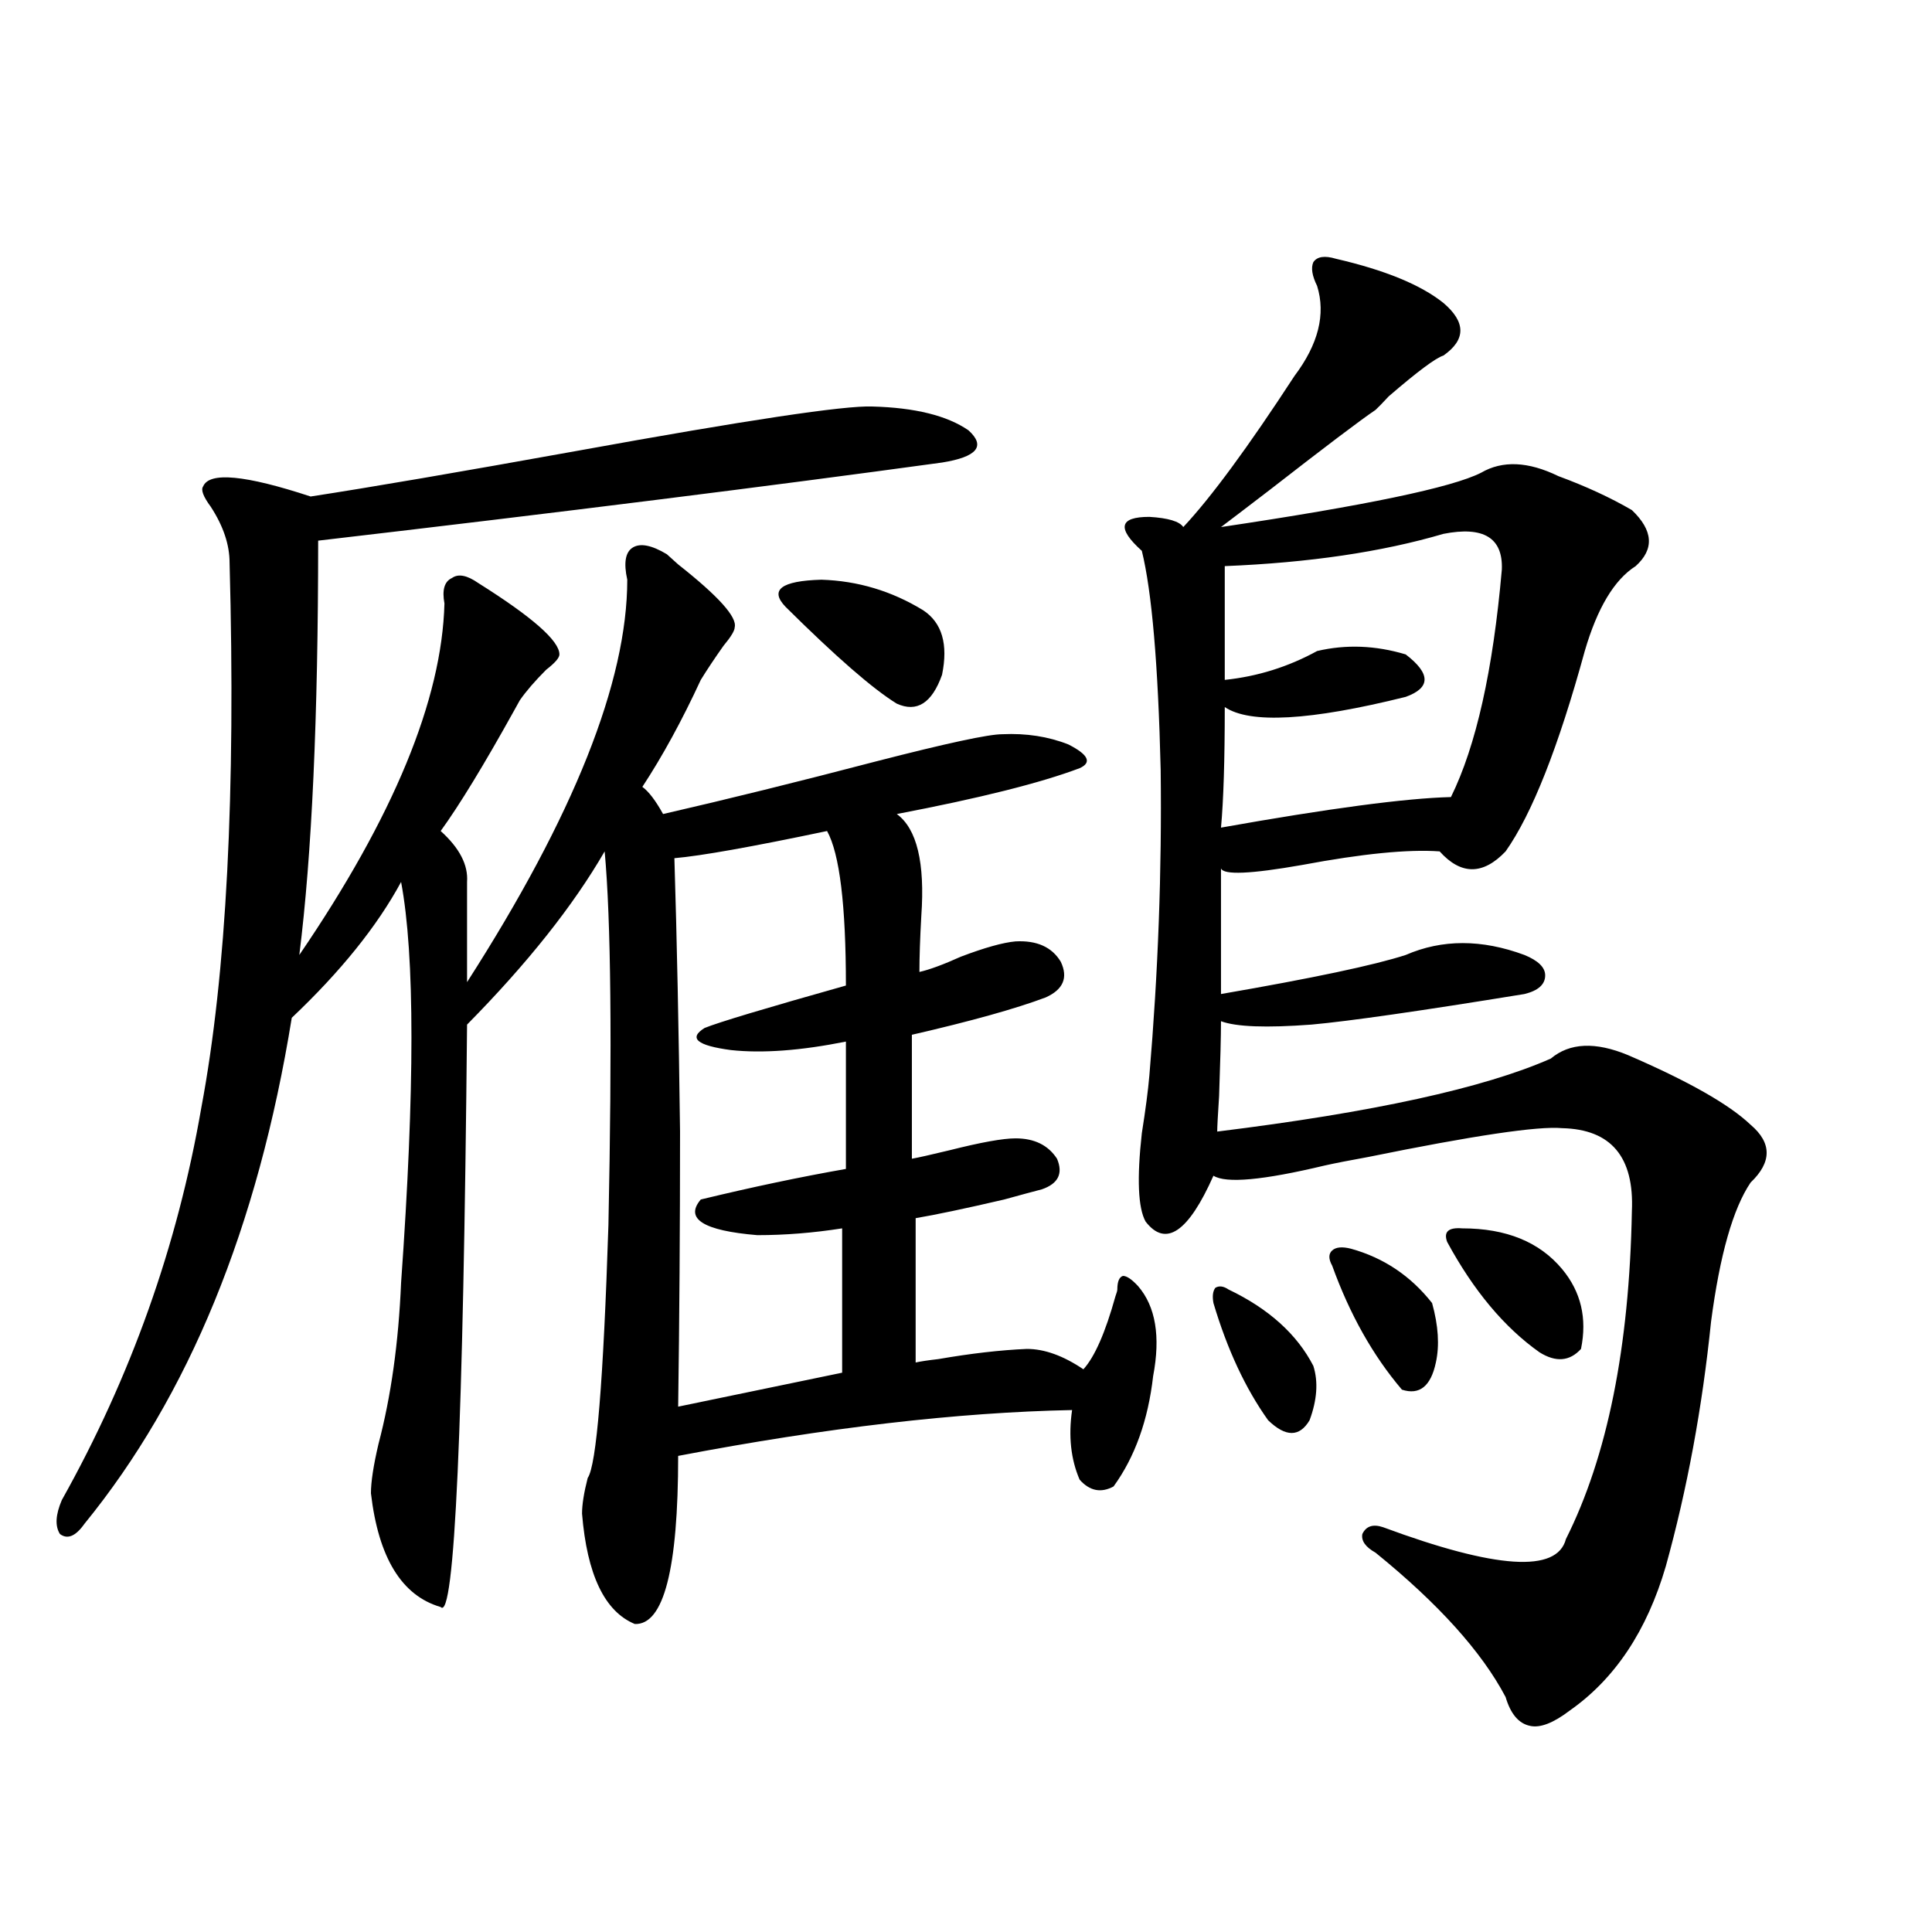
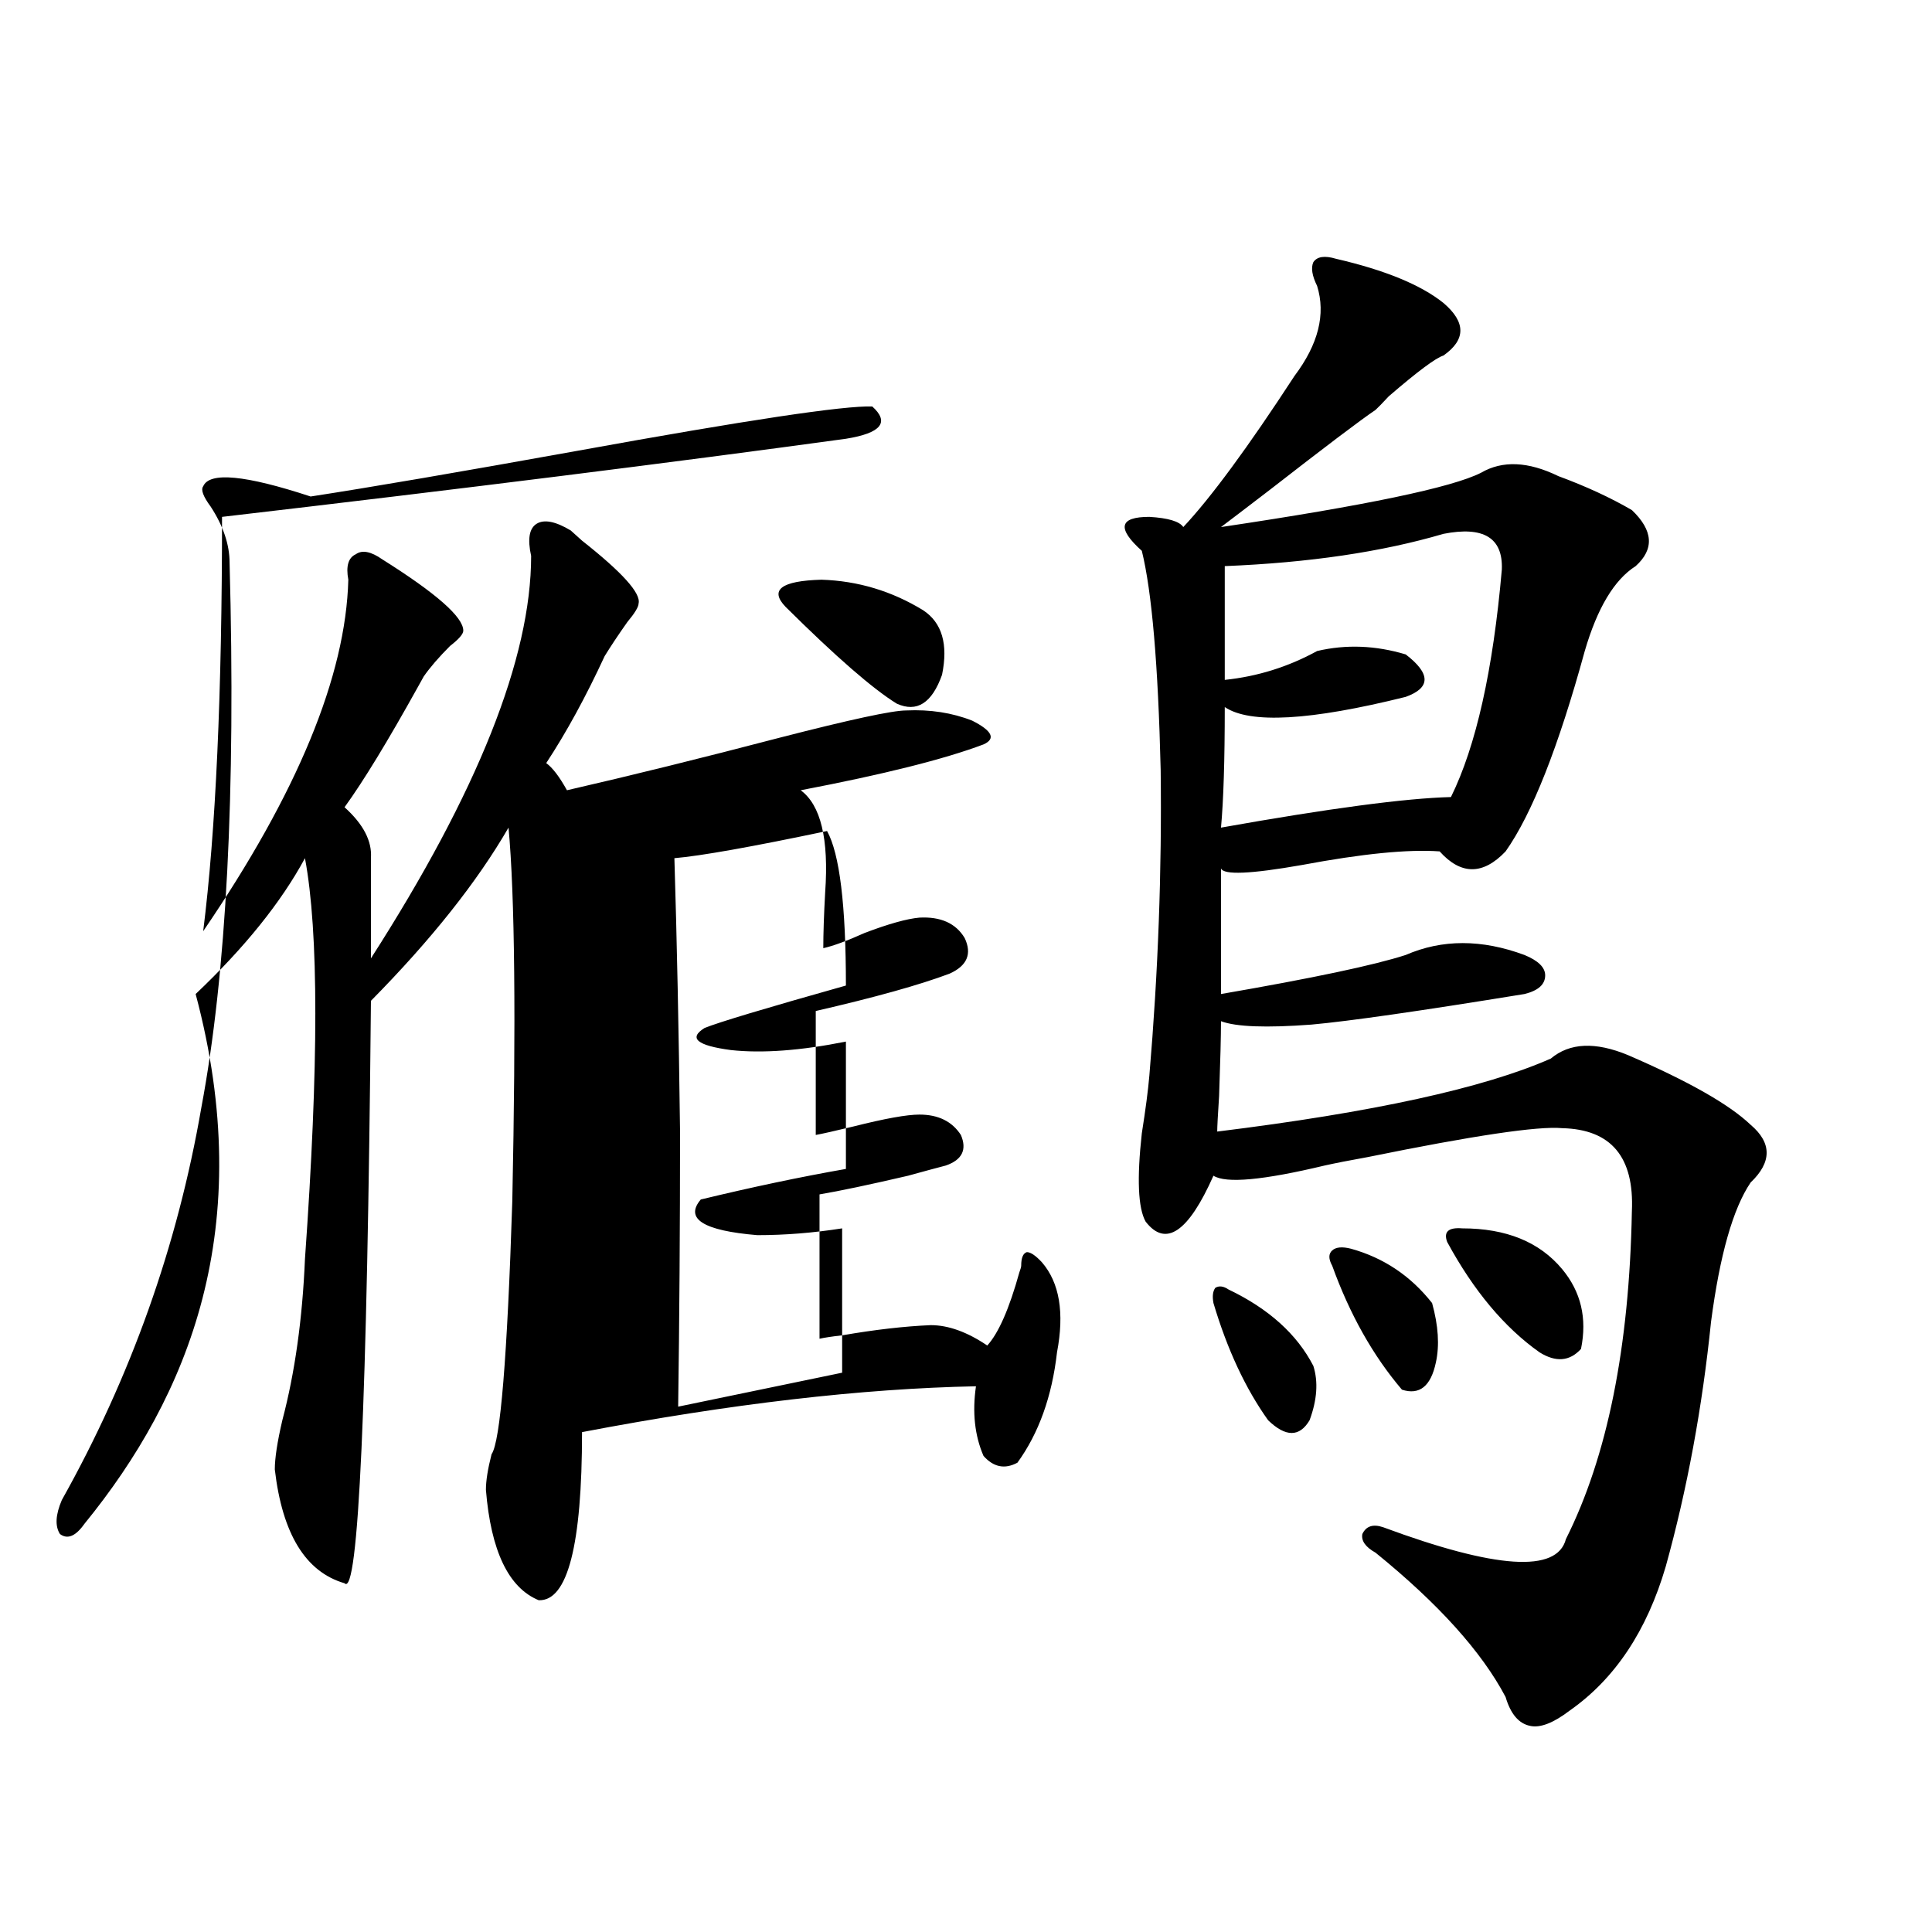
<svg xmlns="http://www.w3.org/2000/svg" version="1.1" id="图层_1" x="0px" y="0px" width="1000px" height="1000px" viewBox="0 0 1000 1000" enable-background="new 0 0 1000 1000" xml:space="preserve">
-   <path d="M43.706,788.727c-4.558,6.454-8.78,8.212-12.683,5.273c-2.606-4.093-2.286-9.956,0.976-17.578  c35.762-63.858,59.831-131.534,72.193-203.027c13.003-69.132,17.881-163.175,14.634-282.129c0-9.366-3.262-19.034-9.756-29.004  c-3.902-5.273-5.213-8.789-3.902-10.547c3.247-7.608,21.783-5.851,55.608,5.273c30.563-4.684,76.736-12.594,138.533-23.73  c87.147-15.82,137.878-23.429,152.191-22.852c22.104,0.59,38.688,4.696,49.755,12.305c9.101,8.212,4.543,13.773-13.658,16.699  c-89.754,12.305-197.403,25.79-322.919,40.43c0,91.406-3.262,162.899-9.756,214.453c48.779-71.479,73.81-132.124,75.12-181.934  c-1.311-7.031,0-11.426,3.902-13.184c3.247-2.335,7.805-1.456,13.658,2.637c27.957,17.578,41.95,29.883,41.95,36.914  c0,1.758-2.286,4.395-6.829,7.91c-5.854,5.864-10.411,11.138-13.658,15.82c-0.655,1.181-1.631,2.938-2.927,5.273  c-15.609,28.125-28.292,48.931-38.048,62.402c9.756,8.789,14.299,17.578,13.658,26.367c0,2.349,0,4.395,0,6.152v45.703  c55.273-86.133,82.925-155.566,82.925-208.301c-1.951-8.789-0.976-14.351,2.927-16.699c3.902-2.335,9.756-1.167,17.561,3.516  c1.296,1.181,3.247,2.938,5.854,5.273c20.808,16.411,30.563,27.246,29.268,32.52c0,1.758-1.951,4.985-5.854,9.668  c-4.558,6.454-8.46,12.305-11.707,17.578c-9.756,21.094-19.847,39.551-30.243,55.371c3.247,2.349,6.829,7.031,10.731,14.063  c33.17-7.608,69.907-16.699,110.241-27.246c36.417-9.366,58.2-14.063,65.364-14.063c12.348-0.577,23.734,1.181,34.146,5.273  c10.396,5.273,12.348,9.38,5.854,12.305c-20.167,7.622-51.706,15.532-94.632,23.73c10.396,7.622,14.634,25.2,12.683,52.734  c-0.655,11.728-0.976,21.396-0.976,29.004c5.198-1.167,12.348-3.804,21.463-7.91c12.348-4.683,21.783-7.319,28.292-7.91  c11.052-0.577,18.856,2.938,23.414,10.547c3.902,8.212,1.296,14.364-7.805,18.457c-15.609,5.864-38.703,12.305-69.267,19.336v64.16  c3.247-0.577,9.756-2.046,19.512-4.395c16.25-4.093,27.637-6.152,34.146-6.152c9.756,0,16.905,3.516,21.463,10.547  c3.247,7.622,0.641,12.896-7.805,15.82c-4.558,1.181-11.066,2.938-19.512,5.273c-20.167,4.696-35.456,7.91-45.853,9.668v74.707  c2.592-0.577,6.494-1.167,11.707-1.758c16.905-2.925,32.194-4.683,45.853-5.273c9.101,0,18.856,3.516,29.268,10.547  c5.854-6.44,11.372-19.034,16.585-37.793c0.641-1.758,0.976-2.925,0.976-3.516c0-4.093,0.976-6.44,2.927-7.031  c1.951,0,4.543,1.758,7.805,5.273c9.101,10.547,11.707,26.079,7.805,46.582c-2.606,22.852-9.436,41.899-20.487,57.129  c-6.509,3.516-12.362,2.349-17.561-3.516c-4.558-10.547-5.854-22.55-3.902-36.035c-59.19,1.181-127.161,9.091-203.897,23.73  c0,58.599-7.484,87.589-22.438,87.012c-15.609-6.454-24.725-25.488-27.316-57.129c0-4.683,0.976-10.835,2.927-18.457  c4.543-6.44,8.125-50.098,10.731-130.957c1.951-93.741,1.296-158.203-1.951-193.359c-16.265,28.125-39.999,58.008-71.218,89.648  c-1.951,208.603-6.509,309.073-13.658,301.465c-20.167-5.864-32.194-25.488-36.097-58.887c0-5.851,1.296-14.351,3.902-25.488  c6.494-24.609,10.396-52.433,11.707-83.496c7.149-100.195,7.149-169.327,0-207.422c-12.362,22.852-31.219,46.294-56.584,70.313  C133.46,635.22,97.684,722.521,43.706,788.727z M428.087,430.133c-39.023,8.212-65.364,12.896-79.022,14.063  c1.296,42.188,2.271,89.36,2.927,141.504c0,49.81-0.335,97.271-0.976,142.383l84.876-17.578v-74.707  c-14.969,2.349-29.603,3.516-43.901,3.516c-27.972-2.335-37.728-8.487-29.268-18.457c26.661-6.44,51.706-11.714,75.12-15.82v-65.918  c-23.414,4.696-43.261,6.152-59.511,4.395c-17.561-2.335-22.118-6.152-13.658-11.426c7.149-2.925,31.539-10.245,73.169-21.973  C437.843,468.517,434.581,441.86,428.087,430.133z M477.842,315.875c9.756,6.454,13.003,17.578,9.756,33.398  c-5.213,14.653-13.018,19.638-23.414,14.941c-12.362-7.608-31.554-24.308-57.56-50.098c-8.46-8.789-2.286-13.472,18.536-14.063  C444.017,300.646,461.577,305.919,477.842,315.875z M691.495,133.941c25.365,5.863,43.901,13.485,55.608,22.852  c11.707,9.97,11.707,19.047,0,27.246c-3.902,1.181-13.338,8.212-28.292,21.094c-3.262,3.516-5.533,5.863-6.829,7.031  c-7.805,5.273-26.021,19.047-54.633,41.309c-13.018,9.97-21.463,16.411-25.365,19.336c74.785-11.124,119.662-20.504,134.631-28.125  c11.052-6.441,24.39-5.851,39.999,1.758c14.299,5.273,26.981,11.137,38.048,17.578c11.052,10.547,11.707,20.215,1.951,29.004  c-11.066,7.031-19.847,21.685-26.341,43.945c-13.658,49.81-27.316,84.375-40.975,103.711c-11.707,12.305-23.094,12.305-34.146,0  c-16.265-1.167-39.999,1.181-71.218,7.031c-26.676,4.696-40.654,5.273-41.95,1.758v65.039c47.469-8.198,79.343-14.941,95.607-20.215  c18.856-8.198,39.344-8.198,61.462,0c7.149,2.938,10.731,6.454,10.731,10.547c0,4.696-3.582,7.91-10.731,9.668  c-53.992,8.789-90.729,14.063-110.241,15.82c-23.414,1.758-39.023,1.181-46.828-1.758c0,7.622-0.335,20.517-0.976,38.672  c-0.655,9.97-0.976,16.122-0.976,18.457c80.639-9.956,138.198-22.55,172.679-37.793c9.756-8.198,23.079-8.789,39.999-1.758  c31.219,13.485,52.347,25.488,63.413,36.035c11.052,9.38,11.052,19.336,0,29.883c-9.115,13.485-15.944,37.505-20.487,72.07  c-4.558,44.536-12.362,86.724-23.414,126.563c-9.756,33.398-26.341,58.296-49.755,74.707c-8.46,6.44-15.289,9.077-20.487,7.91  c-5.854-1.181-10.091-6.152-12.683-14.941c-12.362-23.442-34.801-48.34-67.315-74.707c-5.213-2.925-7.484-6.152-6.829-9.668  c1.951-4.093,5.519-5.273,10.731-3.516c58.535,21.685,90.074,23.73,94.632,6.152c21.463-42.765,32.835-99.316,34.146-169.629  c1.296-28.125-10.731-42.476-36.097-43.066c-12.362-1.167-45.853,3.817-100.485,14.941c-9.756,1.758-17.24,3.228-22.438,4.395  c-31.874,7.622-51.065,9.38-57.56,5.273c-13.018,29.306-24.725,37.216-35.121,23.73c-3.902-7.031-4.558-22.261-1.951-45.703  c1.951-12.305,3.247-22.261,3.902-29.883c4.543-53.312,6.494-106.046,5.854-158.203c-1.311-54.492-4.558-92.285-9.756-113.379  c-6.509-5.851-9.436-10.245-8.78-13.184c0.641-2.925,4.878-4.395,12.683-4.395c9.756,0.591,15.609,2.349,17.561,5.273  c14.299-15.23,33.49-41.309,57.56-78.223c12.348-16.397,16.25-31.93,11.707-46.582c-2.606-5.273-3.262-9.366-1.951-12.305  C681.739,132.773,685.642,132.184,691.495,133.941z M628.082,674.469c-0.655-3.516-0.335-6.152,0.976-7.91  c1.951-1.167,4.223-0.879,6.829,0.879c20.808,9.97,35.441,23.153,43.901,39.551c2.592,8.212,1.951,17.578-1.951,28.125  c-5.213,8.789-12.362,8.789-21.463,0C644.667,718.716,635.231,698.501,628.082,674.469z M747.104,276.324  c-31.874,9.38-69.602,14.941-113.168,16.699v58.887c16.905-1.758,32.835-6.729,47.804-14.941  c14.954-3.516,30.243-2.925,45.853,1.758c13.003,9.97,13.003,17.29,0,21.973c-49.435,12.305-80.653,14.063-93.656,5.273  c0,27.548-0.655,48.34-1.951,62.402c55.929-9.956,95.607-15.229,119.021-15.82c13.003-26.367,21.783-65.616,26.341-117.773  C777.987,278.384,767.911,272.231,747.104,276.324z M689.544,655.133c-1.951-3.516-1.951-6.152,0-7.91s5.198-2.046,9.756-0.879  c16.905,4.696,30.884,14.063,41.95,28.125c3.247,11.728,3.902,21.973,1.951,30.762c-2.606,12.305-8.46,17.001-17.561,14.063  C710.672,701.715,698.645,680.333,689.544,655.133z M749.055,642.828c-1.951-5.273,0.641-7.608,7.805-7.031  c22.759,0,39.999,7.031,51.706,21.094c9.756,11.728,13.003,25.488,9.756,41.309c-5.854,6.454-13.018,7.031-21.463,1.758  C778.643,687.075,762.713,668.028,749.055,642.828z" />
+   <path d="M43.706,788.727c-4.558,6.454-8.78,8.212-12.683,5.273c-2.606-4.093-2.286-9.956,0.976-17.578  c35.762-63.858,59.831-131.534,72.193-203.027c13.003-69.132,17.881-163.175,14.634-282.129c0-9.366-3.262-19.034-9.756-29.004  c-3.902-5.273-5.213-8.789-3.902-10.547c3.247-7.608,21.783-5.851,55.608,5.273c30.563-4.684,76.736-12.594,138.533-23.73  c87.147-15.82,137.878-23.429,152.191-22.852c9.101,8.212,4.543,13.773-13.658,16.699  c-89.754,12.305-197.403,25.79-322.919,40.43c0,91.406-3.262,162.899-9.756,214.453c48.779-71.479,73.81-132.124,75.12-181.934  c-1.311-7.031,0-11.426,3.902-13.184c3.247-2.335,7.805-1.456,13.658,2.637c27.957,17.578,41.95,29.883,41.95,36.914  c0,1.758-2.286,4.395-6.829,7.91c-5.854,5.864-10.411,11.138-13.658,15.82c-0.655,1.181-1.631,2.938-2.927,5.273  c-15.609,28.125-28.292,48.931-38.048,62.402c9.756,8.789,14.299,17.578,13.658,26.367c0,2.349,0,4.395,0,6.152v45.703  c55.273-86.133,82.925-155.566,82.925-208.301c-1.951-8.789-0.976-14.351,2.927-16.699c3.902-2.335,9.756-1.167,17.561,3.516  c1.296,1.181,3.247,2.938,5.854,5.273c20.808,16.411,30.563,27.246,29.268,32.52c0,1.758-1.951,4.985-5.854,9.668  c-4.558,6.454-8.46,12.305-11.707,17.578c-9.756,21.094-19.847,39.551-30.243,55.371c3.247,2.349,6.829,7.031,10.731,14.063  c33.17-7.608,69.907-16.699,110.241-27.246c36.417-9.366,58.2-14.063,65.364-14.063c12.348-0.577,23.734,1.181,34.146,5.273  c10.396,5.273,12.348,9.38,5.854,12.305c-20.167,7.622-51.706,15.532-94.632,23.73c10.396,7.622,14.634,25.2,12.683,52.734  c-0.655,11.728-0.976,21.396-0.976,29.004c5.198-1.167,12.348-3.804,21.463-7.91c12.348-4.683,21.783-7.319,28.292-7.91  c11.052-0.577,18.856,2.938,23.414,10.547c3.902,8.212,1.296,14.364-7.805,18.457c-15.609,5.864-38.703,12.305-69.267,19.336v64.16  c3.247-0.577,9.756-2.046,19.512-4.395c16.25-4.093,27.637-6.152,34.146-6.152c9.756,0,16.905,3.516,21.463,10.547  c3.247,7.622,0.641,12.896-7.805,15.82c-4.558,1.181-11.066,2.938-19.512,5.273c-20.167,4.696-35.456,7.91-45.853,9.668v74.707  c2.592-0.577,6.494-1.167,11.707-1.758c16.905-2.925,32.194-4.683,45.853-5.273c9.101,0,18.856,3.516,29.268,10.547  c5.854-6.44,11.372-19.034,16.585-37.793c0.641-1.758,0.976-2.925,0.976-3.516c0-4.093,0.976-6.44,2.927-7.031  c1.951,0,4.543,1.758,7.805,5.273c9.101,10.547,11.707,26.079,7.805,46.582c-2.606,22.852-9.436,41.899-20.487,57.129  c-6.509,3.516-12.362,2.349-17.561-3.516c-4.558-10.547-5.854-22.55-3.902-36.035c-59.19,1.181-127.161,9.091-203.897,23.73  c0,58.599-7.484,87.589-22.438,87.012c-15.609-6.454-24.725-25.488-27.316-57.129c0-4.683,0.976-10.835,2.927-18.457  c4.543-6.44,8.125-50.098,10.731-130.957c1.951-93.741,1.296-158.203-1.951-193.359c-16.265,28.125-39.999,58.008-71.218,89.648  c-1.951,208.603-6.509,309.073-13.658,301.465c-20.167-5.864-32.194-25.488-36.097-58.887c0-5.851,1.296-14.351,3.902-25.488  c6.494-24.609,10.396-52.433,11.707-83.496c7.149-100.195,7.149-169.327,0-207.422c-12.362,22.852-31.219,46.294-56.584,70.313  C133.46,635.22,97.684,722.521,43.706,788.727z M428.087,430.133c-39.023,8.212-65.364,12.896-79.022,14.063  c1.296,42.188,2.271,89.36,2.927,141.504c0,49.81-0.335,97.271-0.976,142.383l84.876-17.578v-74.707  c-14.969,2.349-29.603,3.516-43.901,3.516c-27.972-2.335-37.728-8.487-29.268-18.457c26.661-6.44,51.706-11.714,75.12-15.82v-65.918  c-23.414,4.696-43.261,6.152-59.511,4.395c-17.561-2.335-22.118-6.152-13.658-11.426c7.149-2.925,31.539-10.245,73.169-21.973  C437.843,468.517,434.581,441.86,428.087,430.133z M477.842,315.875c9.756,6.454,13.003,17.578,9.756,33.398  c-5.213,14.653-13.018,19.638-23.414,14.941c-12.362-7.608-31.554-24.308-57.56-50.098c-8.46-8.789-2.286-13.472,18.536-14.063  C444.017,300.646,461.577,305.919,477.842,315.875z M691.495,133.941c25.365,5.863,43.901,13.485,55.608,22.852  c11.707,9.97,11.707,19.047,0,27.246c-3.902,1.181-13.338,8.212-28.292,21.094c-3.262,3.516-5.533,5.863-6.829,7.031  c-7.805,5.273-26.021,19.047-54.633,41.309c-13.018,9.97-21.463,16.411-25.365,19.336c74.785-11.124,119.662-20.504,134.631-28.125  c11.052-6.441,24.39-5.851,39.999,1.758c14.299,5.273,26.981,11.137,38.048,17.578c11.052,10.547,11.707,20.215,1.951,29.004  c-11.066,7.031-19.847,21.685-26.341,43.945c-13.658,49.81-27.316,84.375-40.975,103.711c-11.707,12.305-23.094,12.305-34.146,0  c-16.265-1.167-39.999,1.181-71.218,7.031c-26.676,4.696-40.654,5.273-41.95,1.758v65.039c47.469-8.198,79.343-14.941,95.607-20.215  c18.856-8.198,39.344-8.198,61.462,0c7.149,2.938,10.731,6.454,10.731,10.547c0,4.696-3.582,7.91-10.731,9.668  c-53.992,8.789-90.729,14.063-110.241,15.82c-23.414,1.758-39.023,1.181-46.828-1.758c0,7.622-0.335,20.517-0.976,38.672  c-0.655,9.97-0.976,16.122-0.976,18.457c80.639-9.956,138.198-22.55,172.679-37.793c9.756-8.198,23.079-8.789,39.999-1.758  c31.219,13.485,52.347,25.488,63.413,36.035c11.052,9.38,11.052,19.336,0,29.883c-9.115,13.485-15.944,37.505-20.487,72.07  c-4.558,44.536-12.362,86.724-23.414,126.563c-9.756,33.398-26.341,58.296-49.755,74.707c-8.46,6.44-15.289,9.077-20.487,7.91  c-5.854-1.181-10.091-6.152-12.683-14.941c-12.362-23.442-34.801-48.34-67.315-74.707c-5.213-2.925-7.484-6.152-6.829-9.668  c1.951-4.093,5.519-5.273,10.731-3.516c58.535,21.685,90.074,23.73,94.632,6.152c21.463-42.765,32.835-99.316,34.146-169.629  c1.296-28.125-10.731-42.476-36.097-43.066c-12.362-1.167-45.853,3.817-100.485,14.941c-9.756,1.758-17.24,3.228-22.438,4.395  c-31.874,7.622-51.065,9.38-57.56,5.273c-13.018,29.306-24.725,37.216-35.121,23.73c-3.902-7.031-4.558-22.261-1.951-45.703  c1.951-12.305,3.247-22.261,3.902-29.883c4.543-53.312,6.494-106.046,5.854-158.203c-1.311-54.492-4.558-92.285-9.756-113.379  c-6.509-5.851-9.436-10.245-8.78-13.184c0.641-2.925,4.878-4.395,12.683-4.395c9.756,0.591,15.609,2.349,17.561,5.273  c14.299-15.23,33.49-41.309,57.56-78.223c12.348-16.397,16.25-31.93,11.707-46.582c-2.606-5.273-3.262-9.366-1.951-12.305  C681.739,132.773,685.642,132.184,691.495,133.941z M628.082,674.469c-0.655-3.516-0.335-6.152,0.976-7.91  c1.951-1.167,4.223-0.879,6.829,0.879c20.808,9.97,35.441,23.153,43.901,39.551c2.592,8.212,1.951,17.578-1.951,28.125  c-5.213,8.789-12.362,8.789-21.463,0C644.667,718.716,635.231,698.501,628.082,674.469z M747.104,276.324  c-31.874,9.38-69.602,14.941-113.168,16.699v58.887c16.905-1.758,32.835-6.729,47.804-14.941  c14.954-3.516,30.243-2.925,45.853,1.758c13.003,9.97,13.003,17.29,0,21.973c-49.435,12.305-80.653,14.063-93.656,5.273  c0,27.548-0.655,48.34-1.951,62.402c55.929-9.956,95.607-15.229,119.021-15.82c13.003-26.367,21.783-65.616,26.341-117.773  C777.987,278.384,767.911,272.231,747.104,276.324z M689.544,655.133c-1.951-3.516-1.951-6.152,0-7.91s5.198-2.046,9.756-0.879  c16.905,4.696,30.884,14.063,41.95,28.125c3.247,11.728,3.902,21.973,1.951,30.762c-2.606,12.305-8.46,17.001-17.561,14.063  C710.672,701.715,698.645,680.333,689.544,655.133z M749.055,642.828c-1.951-5.273,0.641-7.608,7.805-7.031  c22.759,0,39.999,7.031,51.706,21.094c9.756,11.728,13.003,25.488,9.756,41.309c-5.854,6.454-13.018,7.031-21.463,1.758  C778.643,687.075,762.713,668.028,749.055,642.828z" />
</svg>